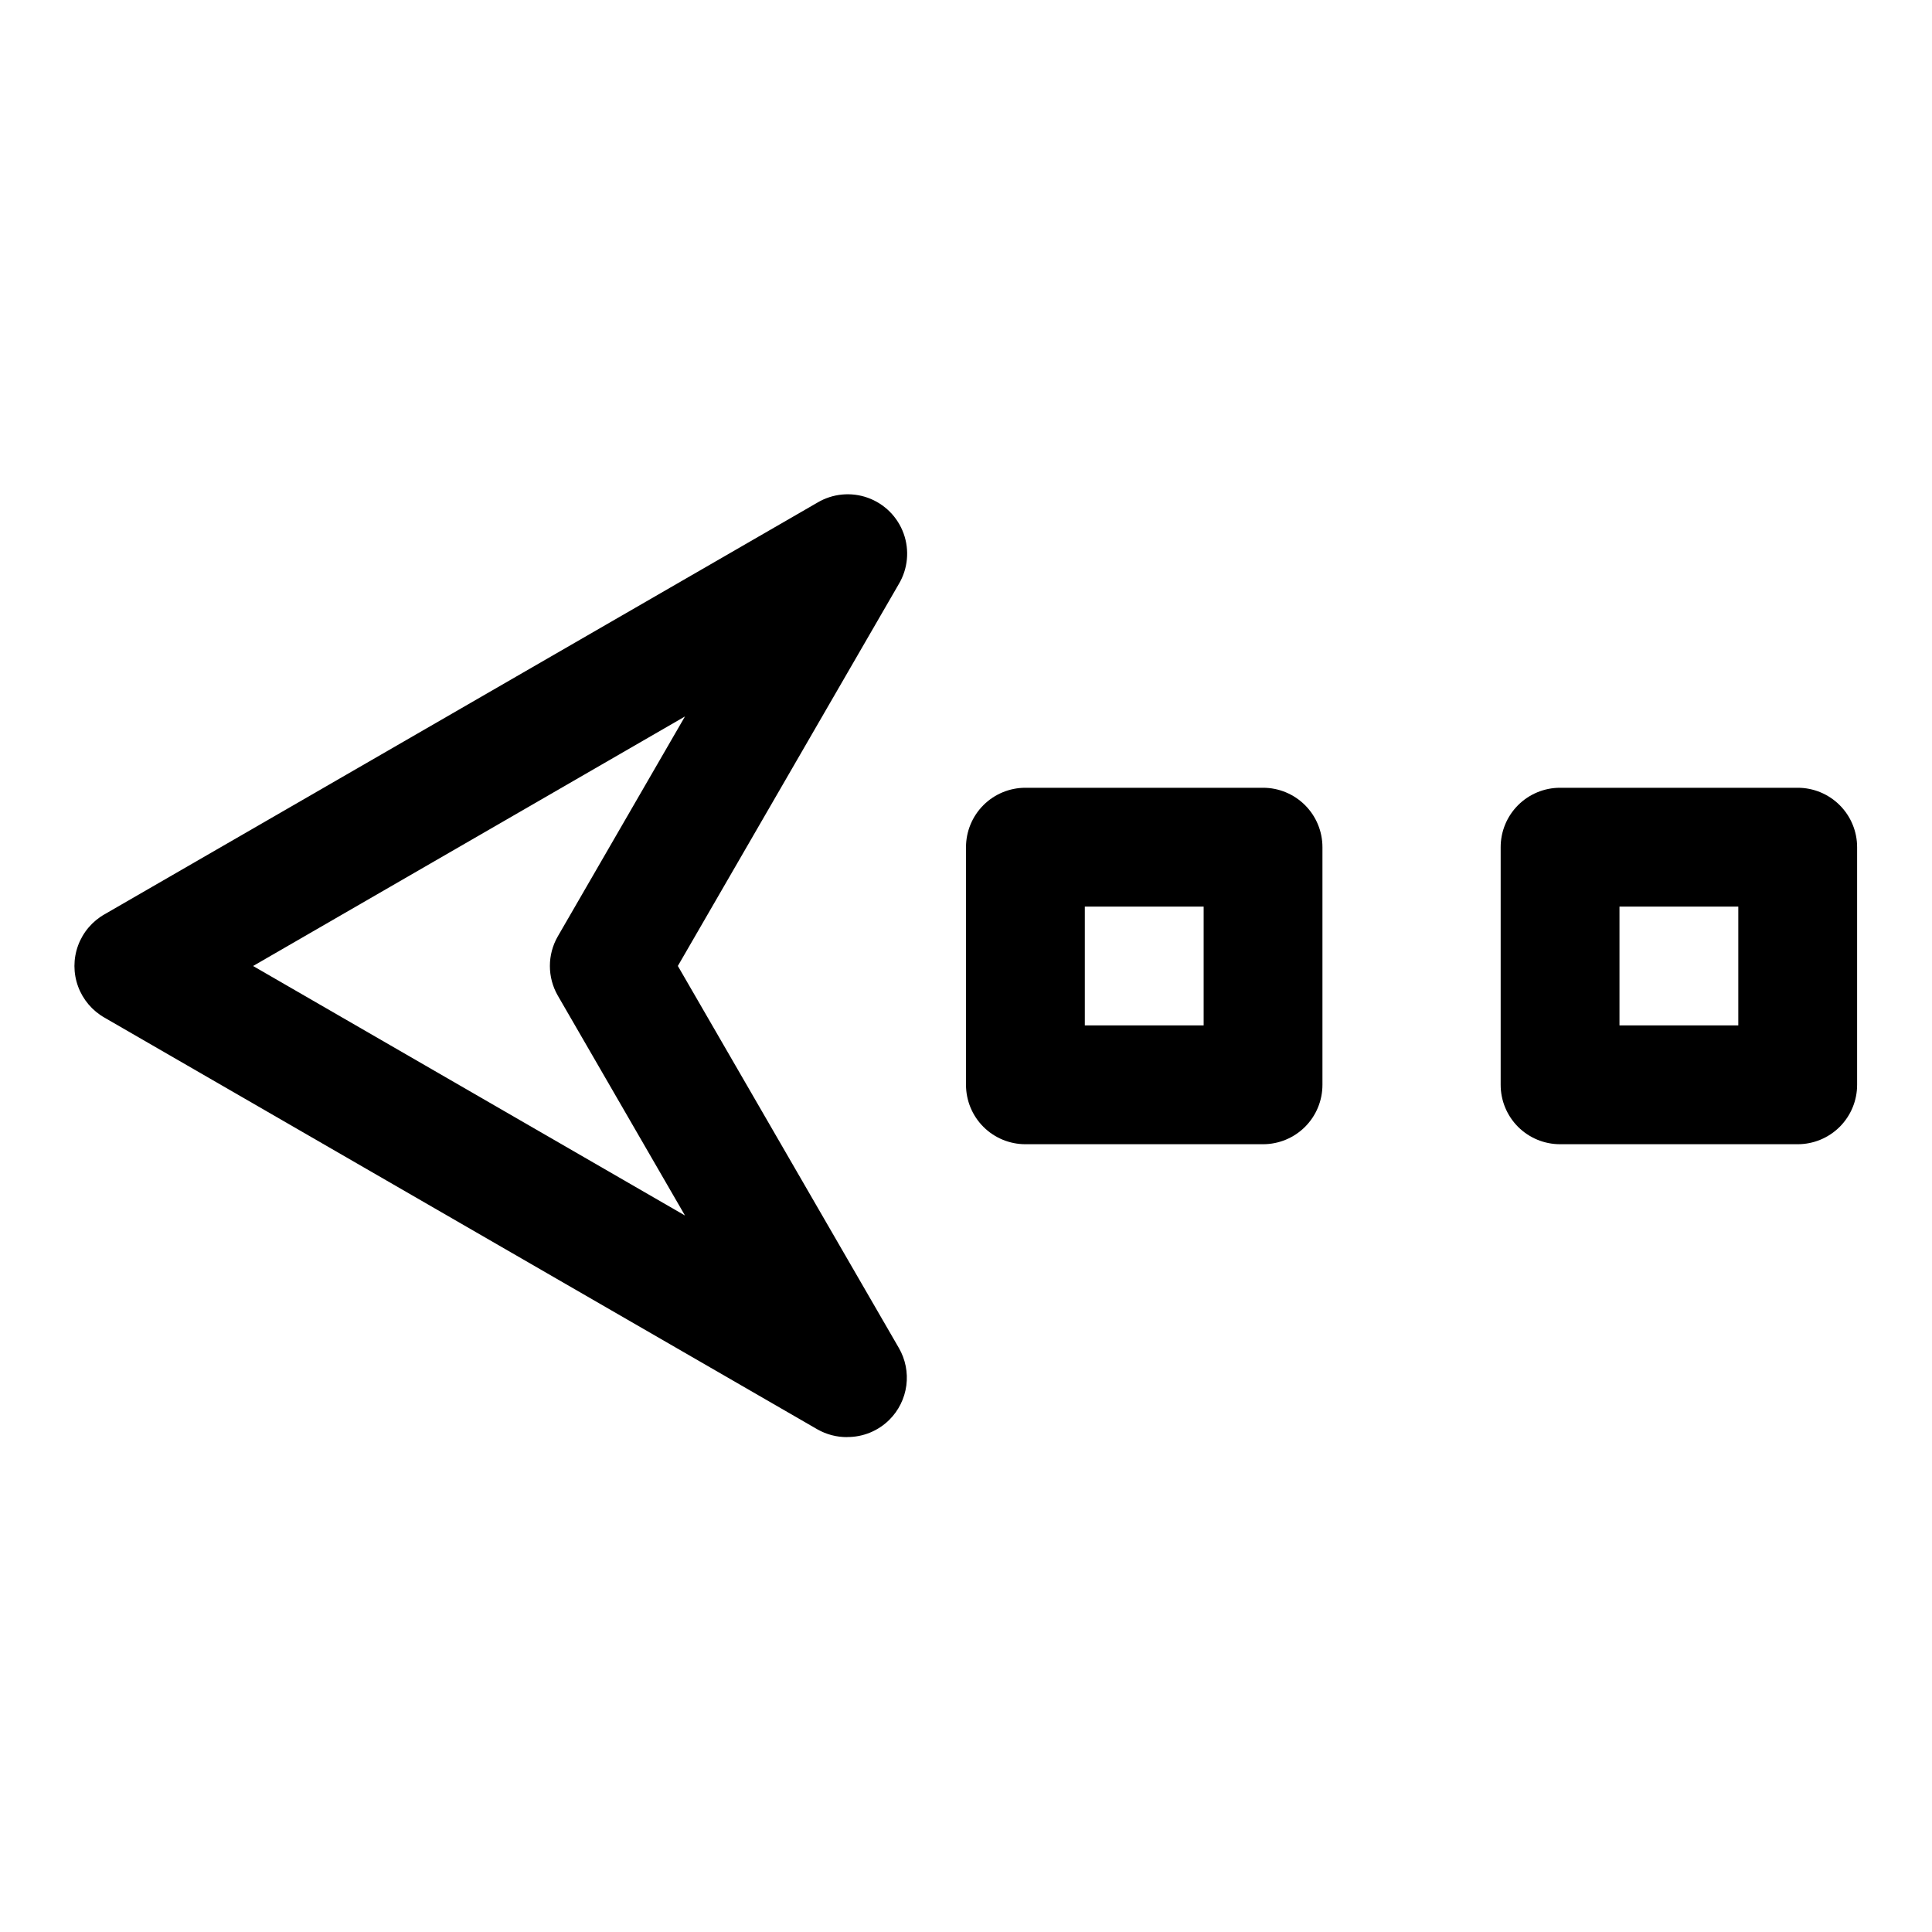
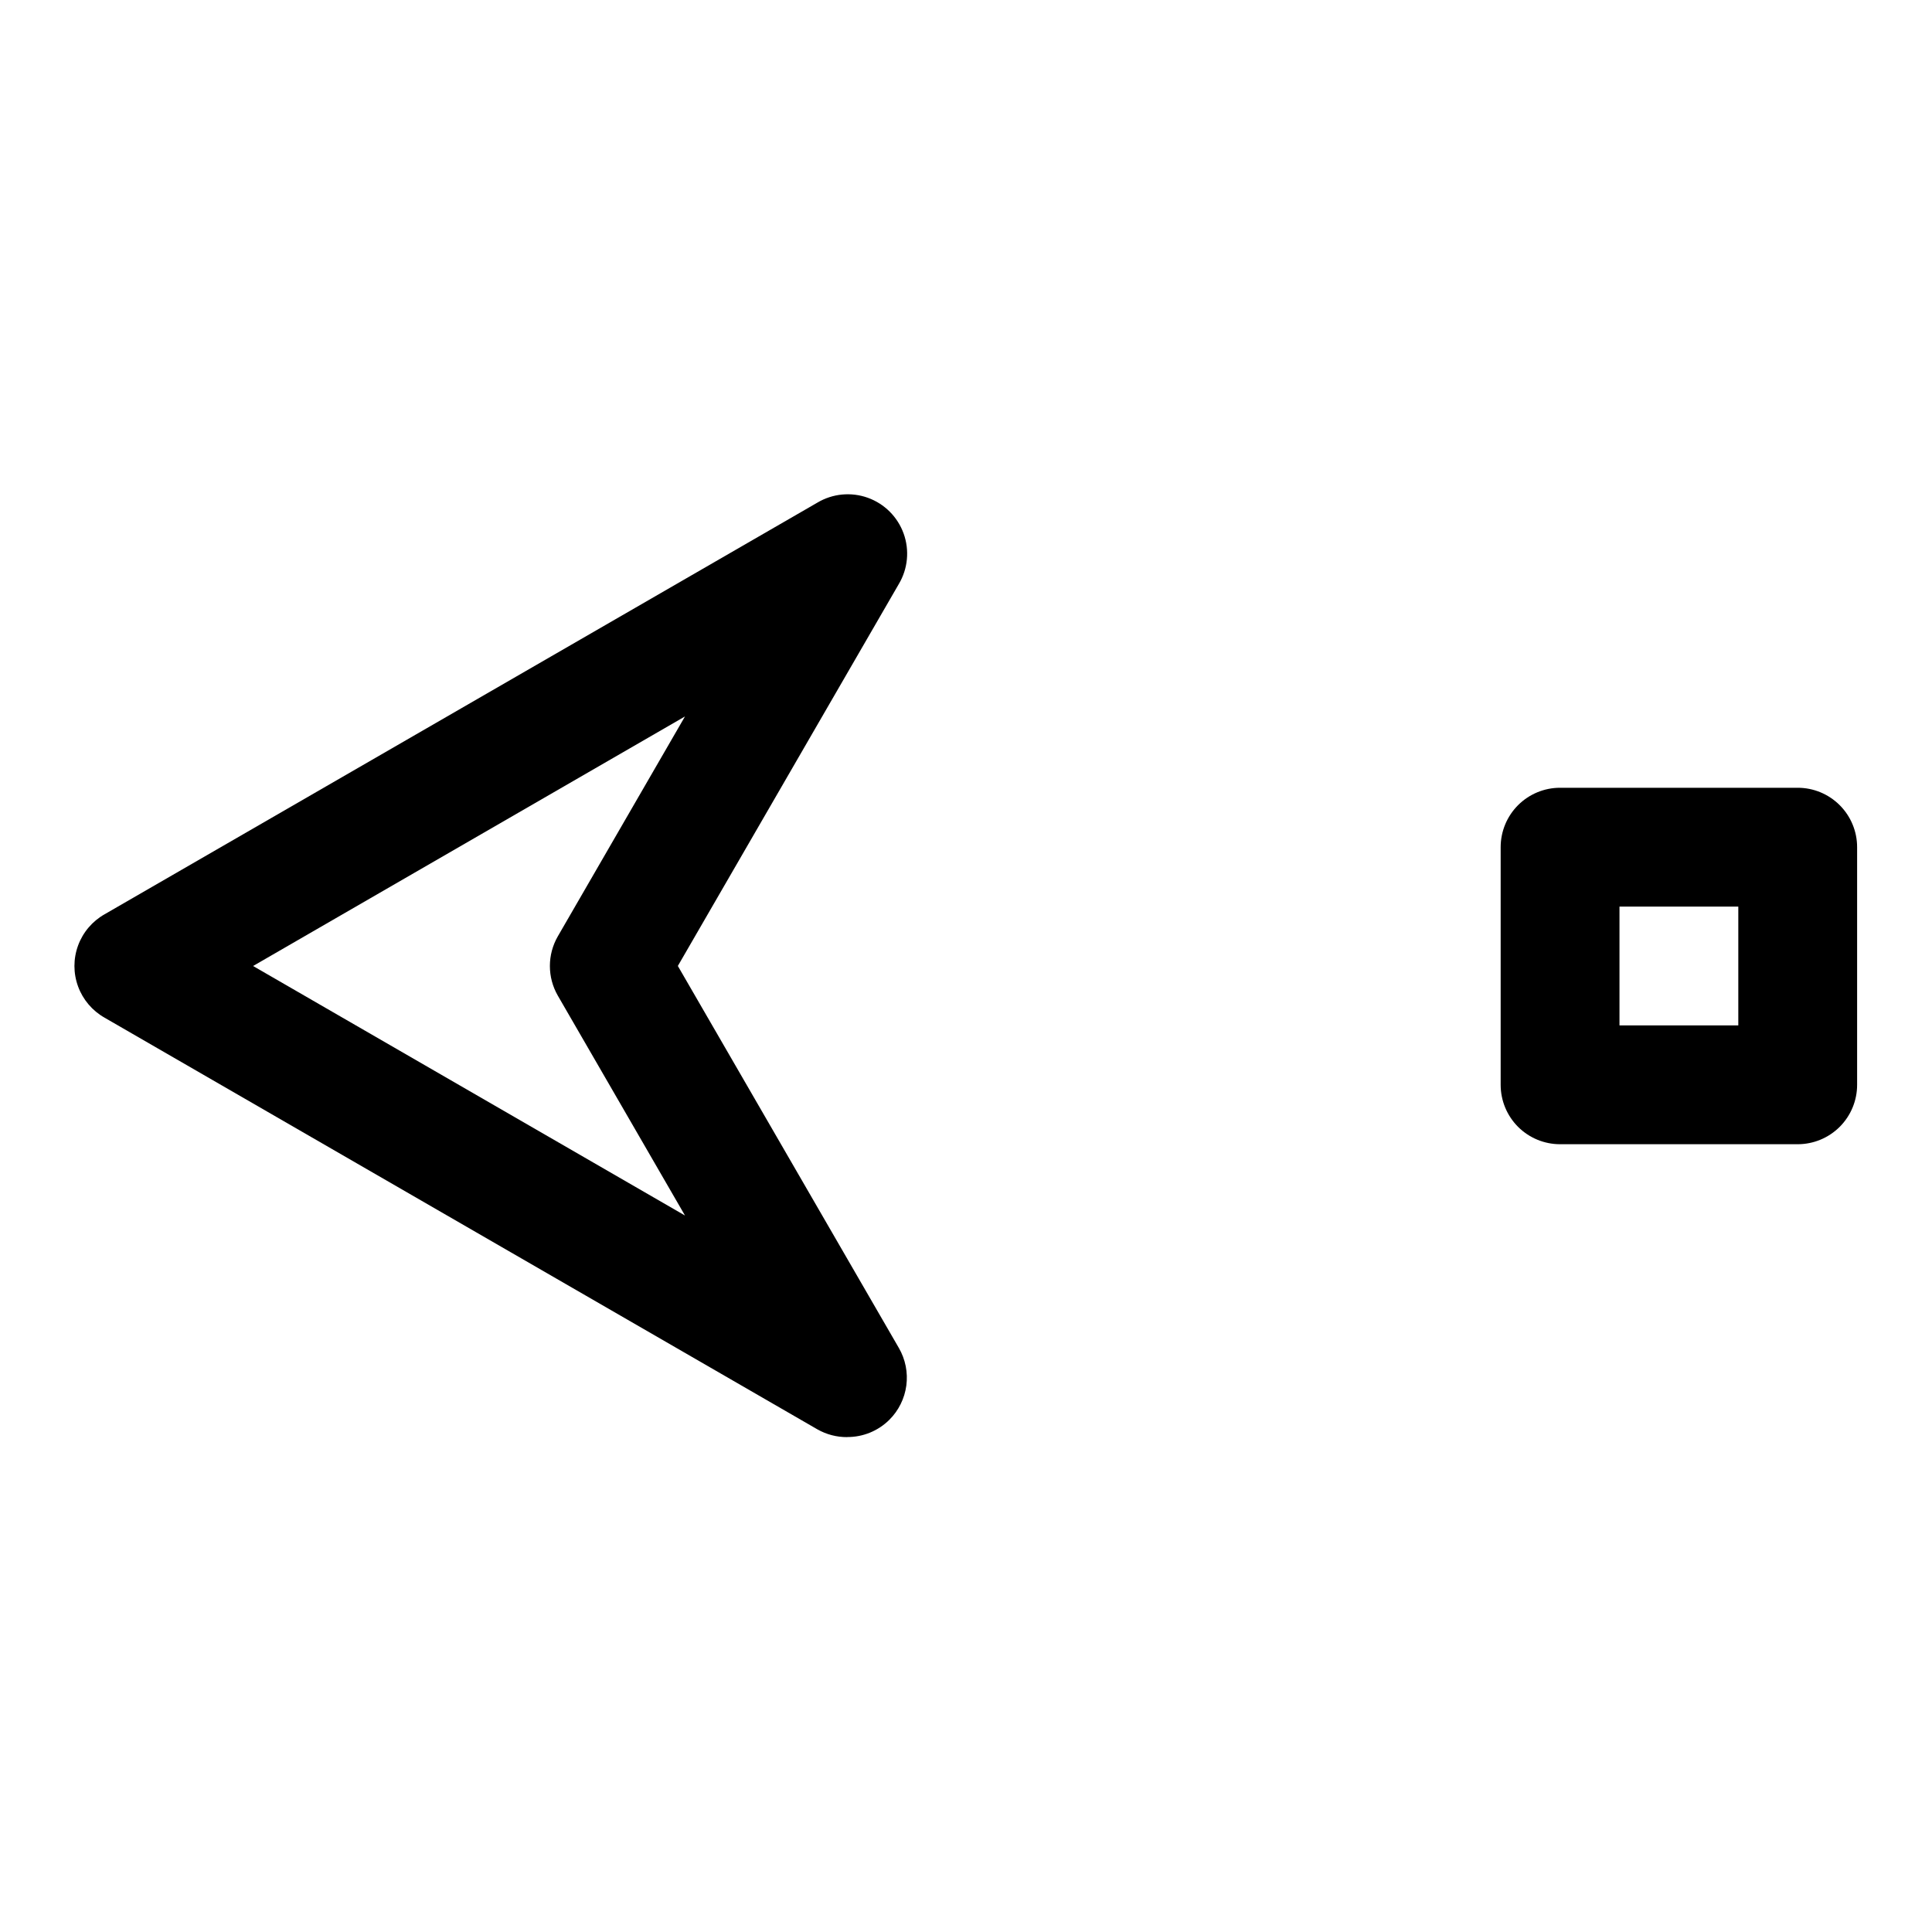
<svg xmlns="http://www.w3.org/2000/svg" fill="#000000" width="800px" height="800px" version="1.1" viewBox="144 144 512 512">
  <g>
    <path d="m368.51 524.85c-2.758 0.02-5.473-0.688-7.875-2.047l-188.93-109.11h0.004c-3.246-1.84-5.734-4.769-7.019-8.273-1.285-3.5-1.285-7.344 0-10.848 1.285-3.5 3.773-6.434 7.019-8.273l188.93-109.11h-0.004c4.039-2.394 8.938-2.859 13.355-1.27 4.418 1.59 7.894 5.07 9.484 9.484 1.59 4.418 1.125 9.316-1.27 13.355l-58.566 101.23 58.566 101.23c1.742 3.008 2.441 6.508 1.984 9.953-0.457 3.445-2.039 6.644-4.504 9.094-2.969 2.949-6.992 4.59-11.176 4.566zm-157.44-124.85 114.46 66.125-33.695-58.254c-2.812-4.871-2.812-10.875 0-15.746l33.691-58.254z" />
-     <path d="m478.72 447.23h-62.977c-4.176 0-8.18-1.66-11.133-4.609-2.953-2.953-4.609-6.957-4.609-11.133v-62.977c0-4.176 1.656-8.18 4.609-11.133s6.957-4.613 11.133-4.613h62.977c4.176 0 8.18 1.66 11.133 4.613 2.953 2.953 4.609 6.957 4.609 11.133v62.977c0 4.176-1.656 8.18-4.609 11.133-2.953 2.949-6.957 4.609-11.133 4.609zm-47.23-31.488h31.488v-31.488h-31.488z" />
    <path d="m620.41 447.23h-62.977c-4.176 0-8.18-1.66-11.133-4.609-2.949-2.953-4.609-6.957-4.609-11.133v-62.977c0-4.176 1.66-8.18 4.609-11.133 2.953-2.953 6.957-4.613 11.133-4.613h62.977c4.176 0 8.18 1.66 11.133 4.613s4.613 6.957 4.613 11.133v62.977c0 4.176-1.66 8.18-4.613 11.133-2.953 2.949-6.957 4.609-11.133 4.609zm-47.23-31.488h31.488v-31.488h-31.488z" />
  </g>
</svg>